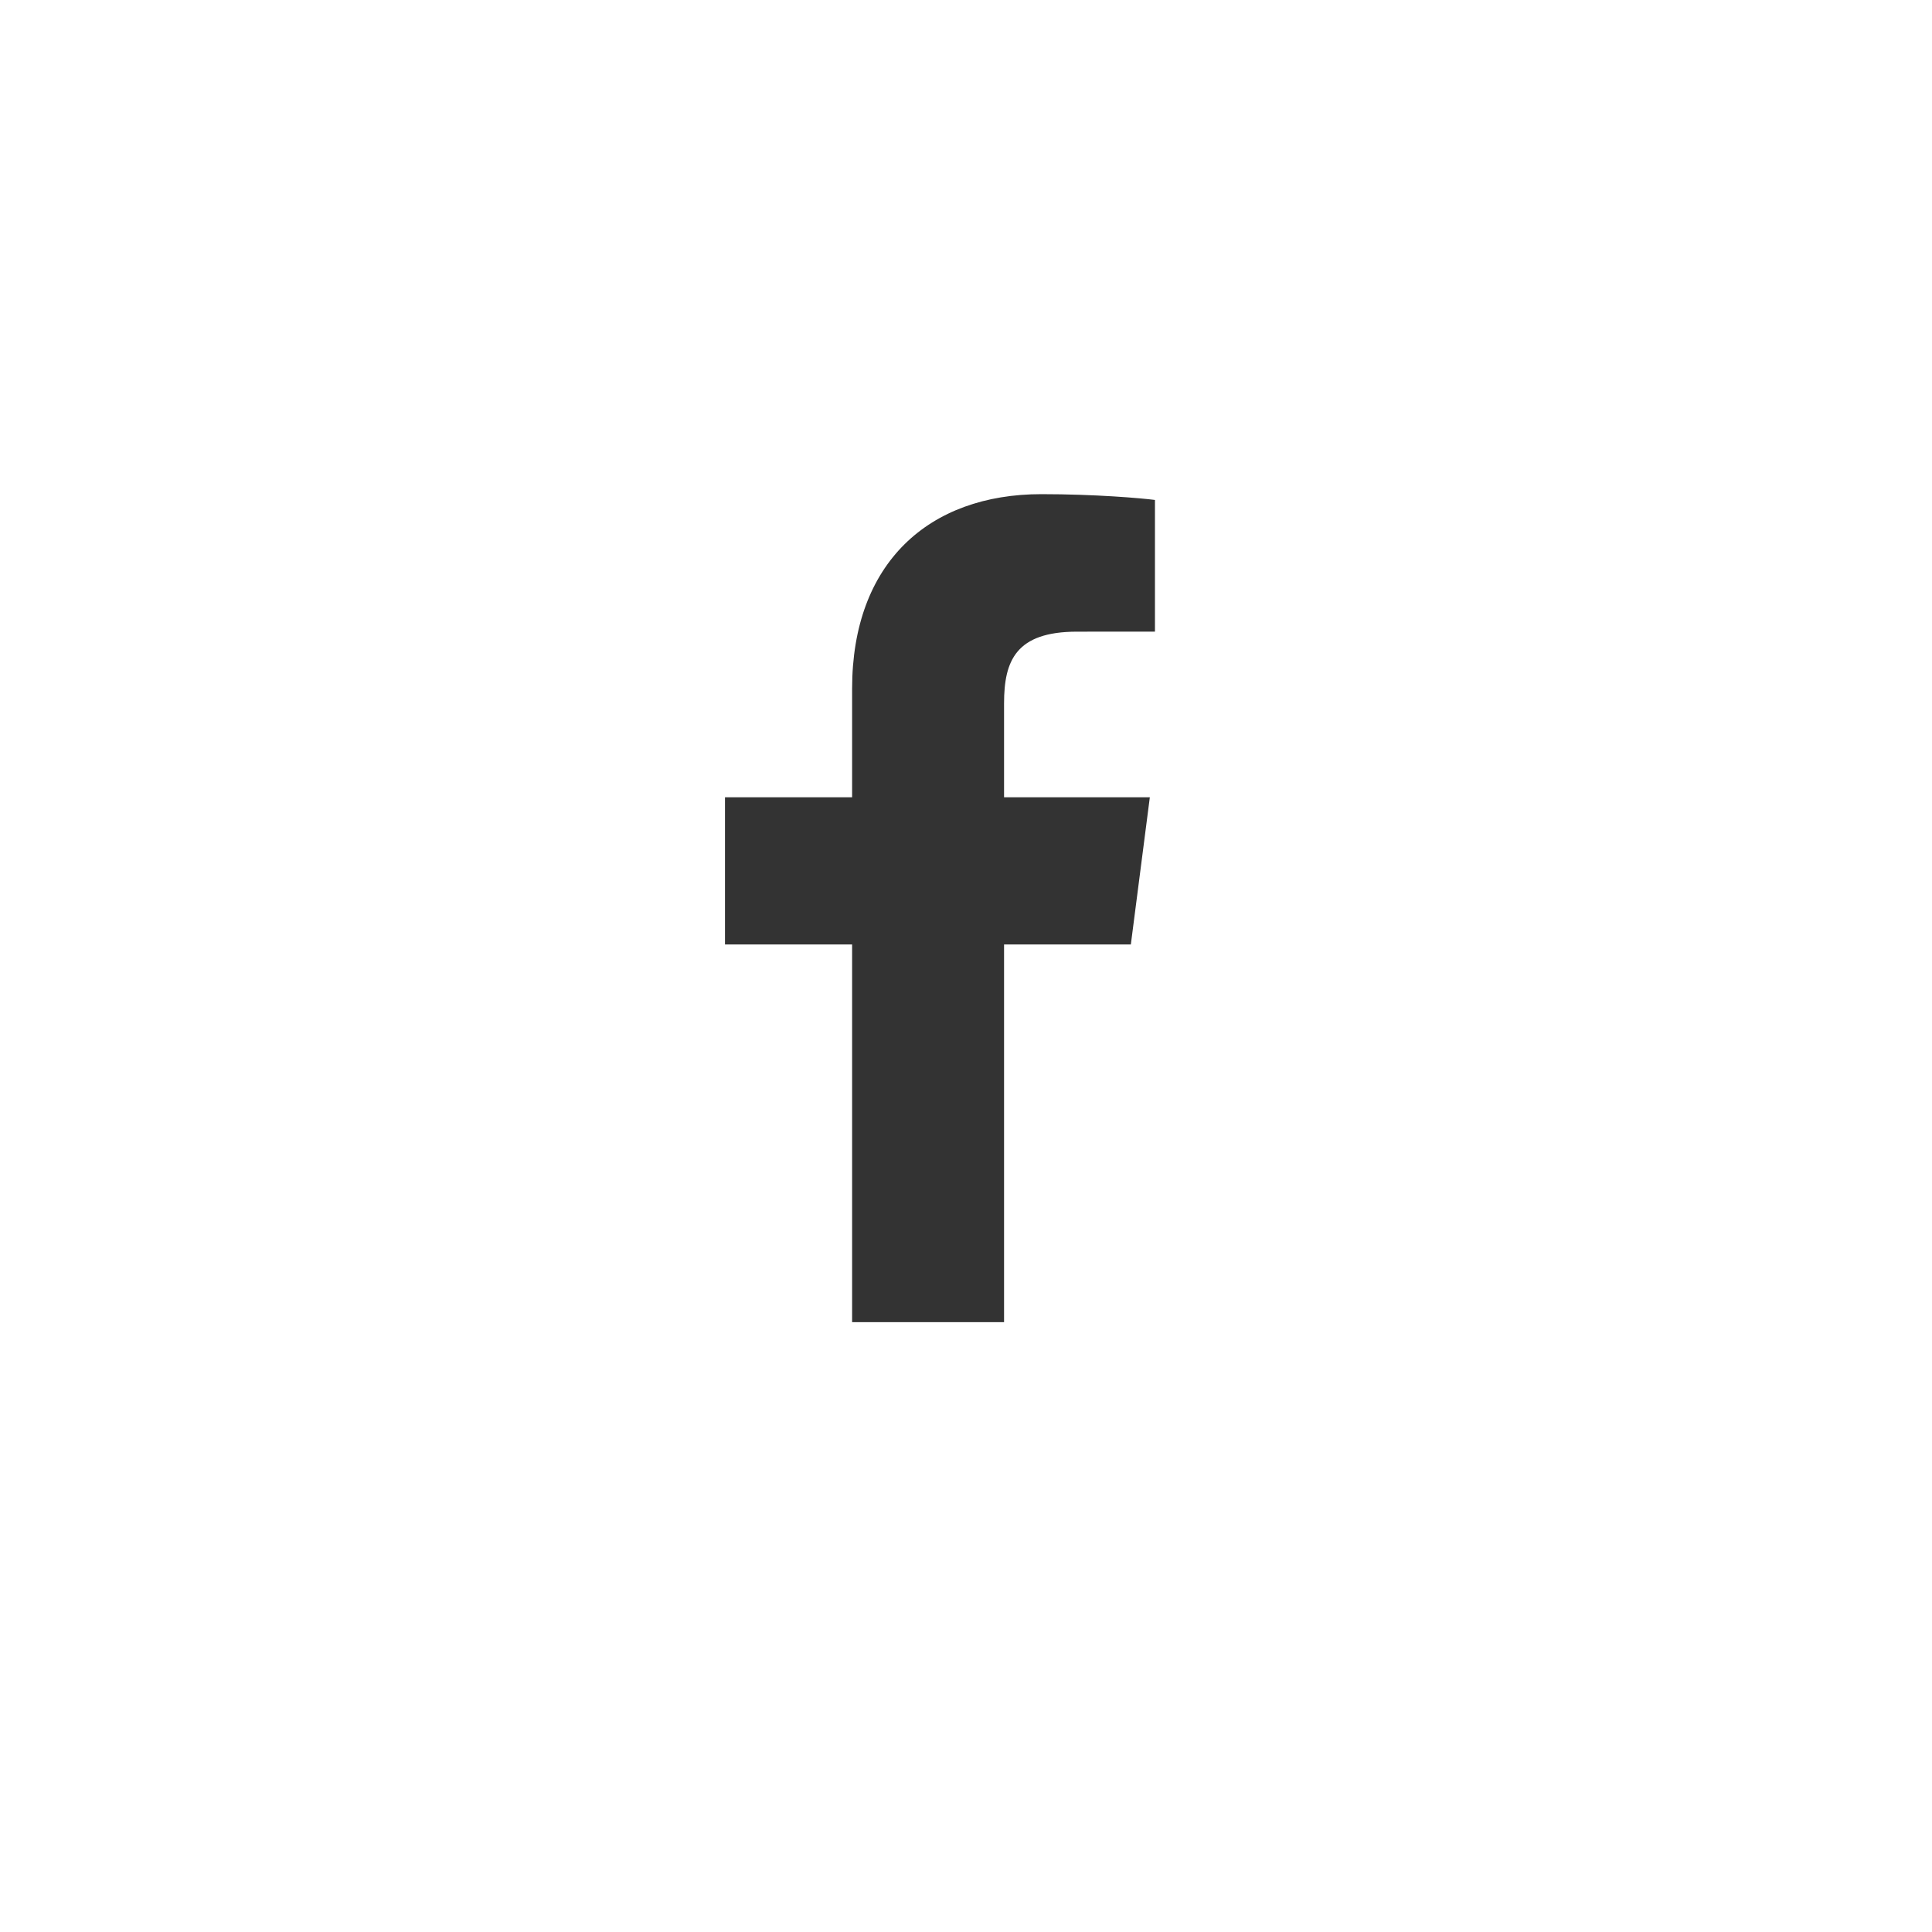
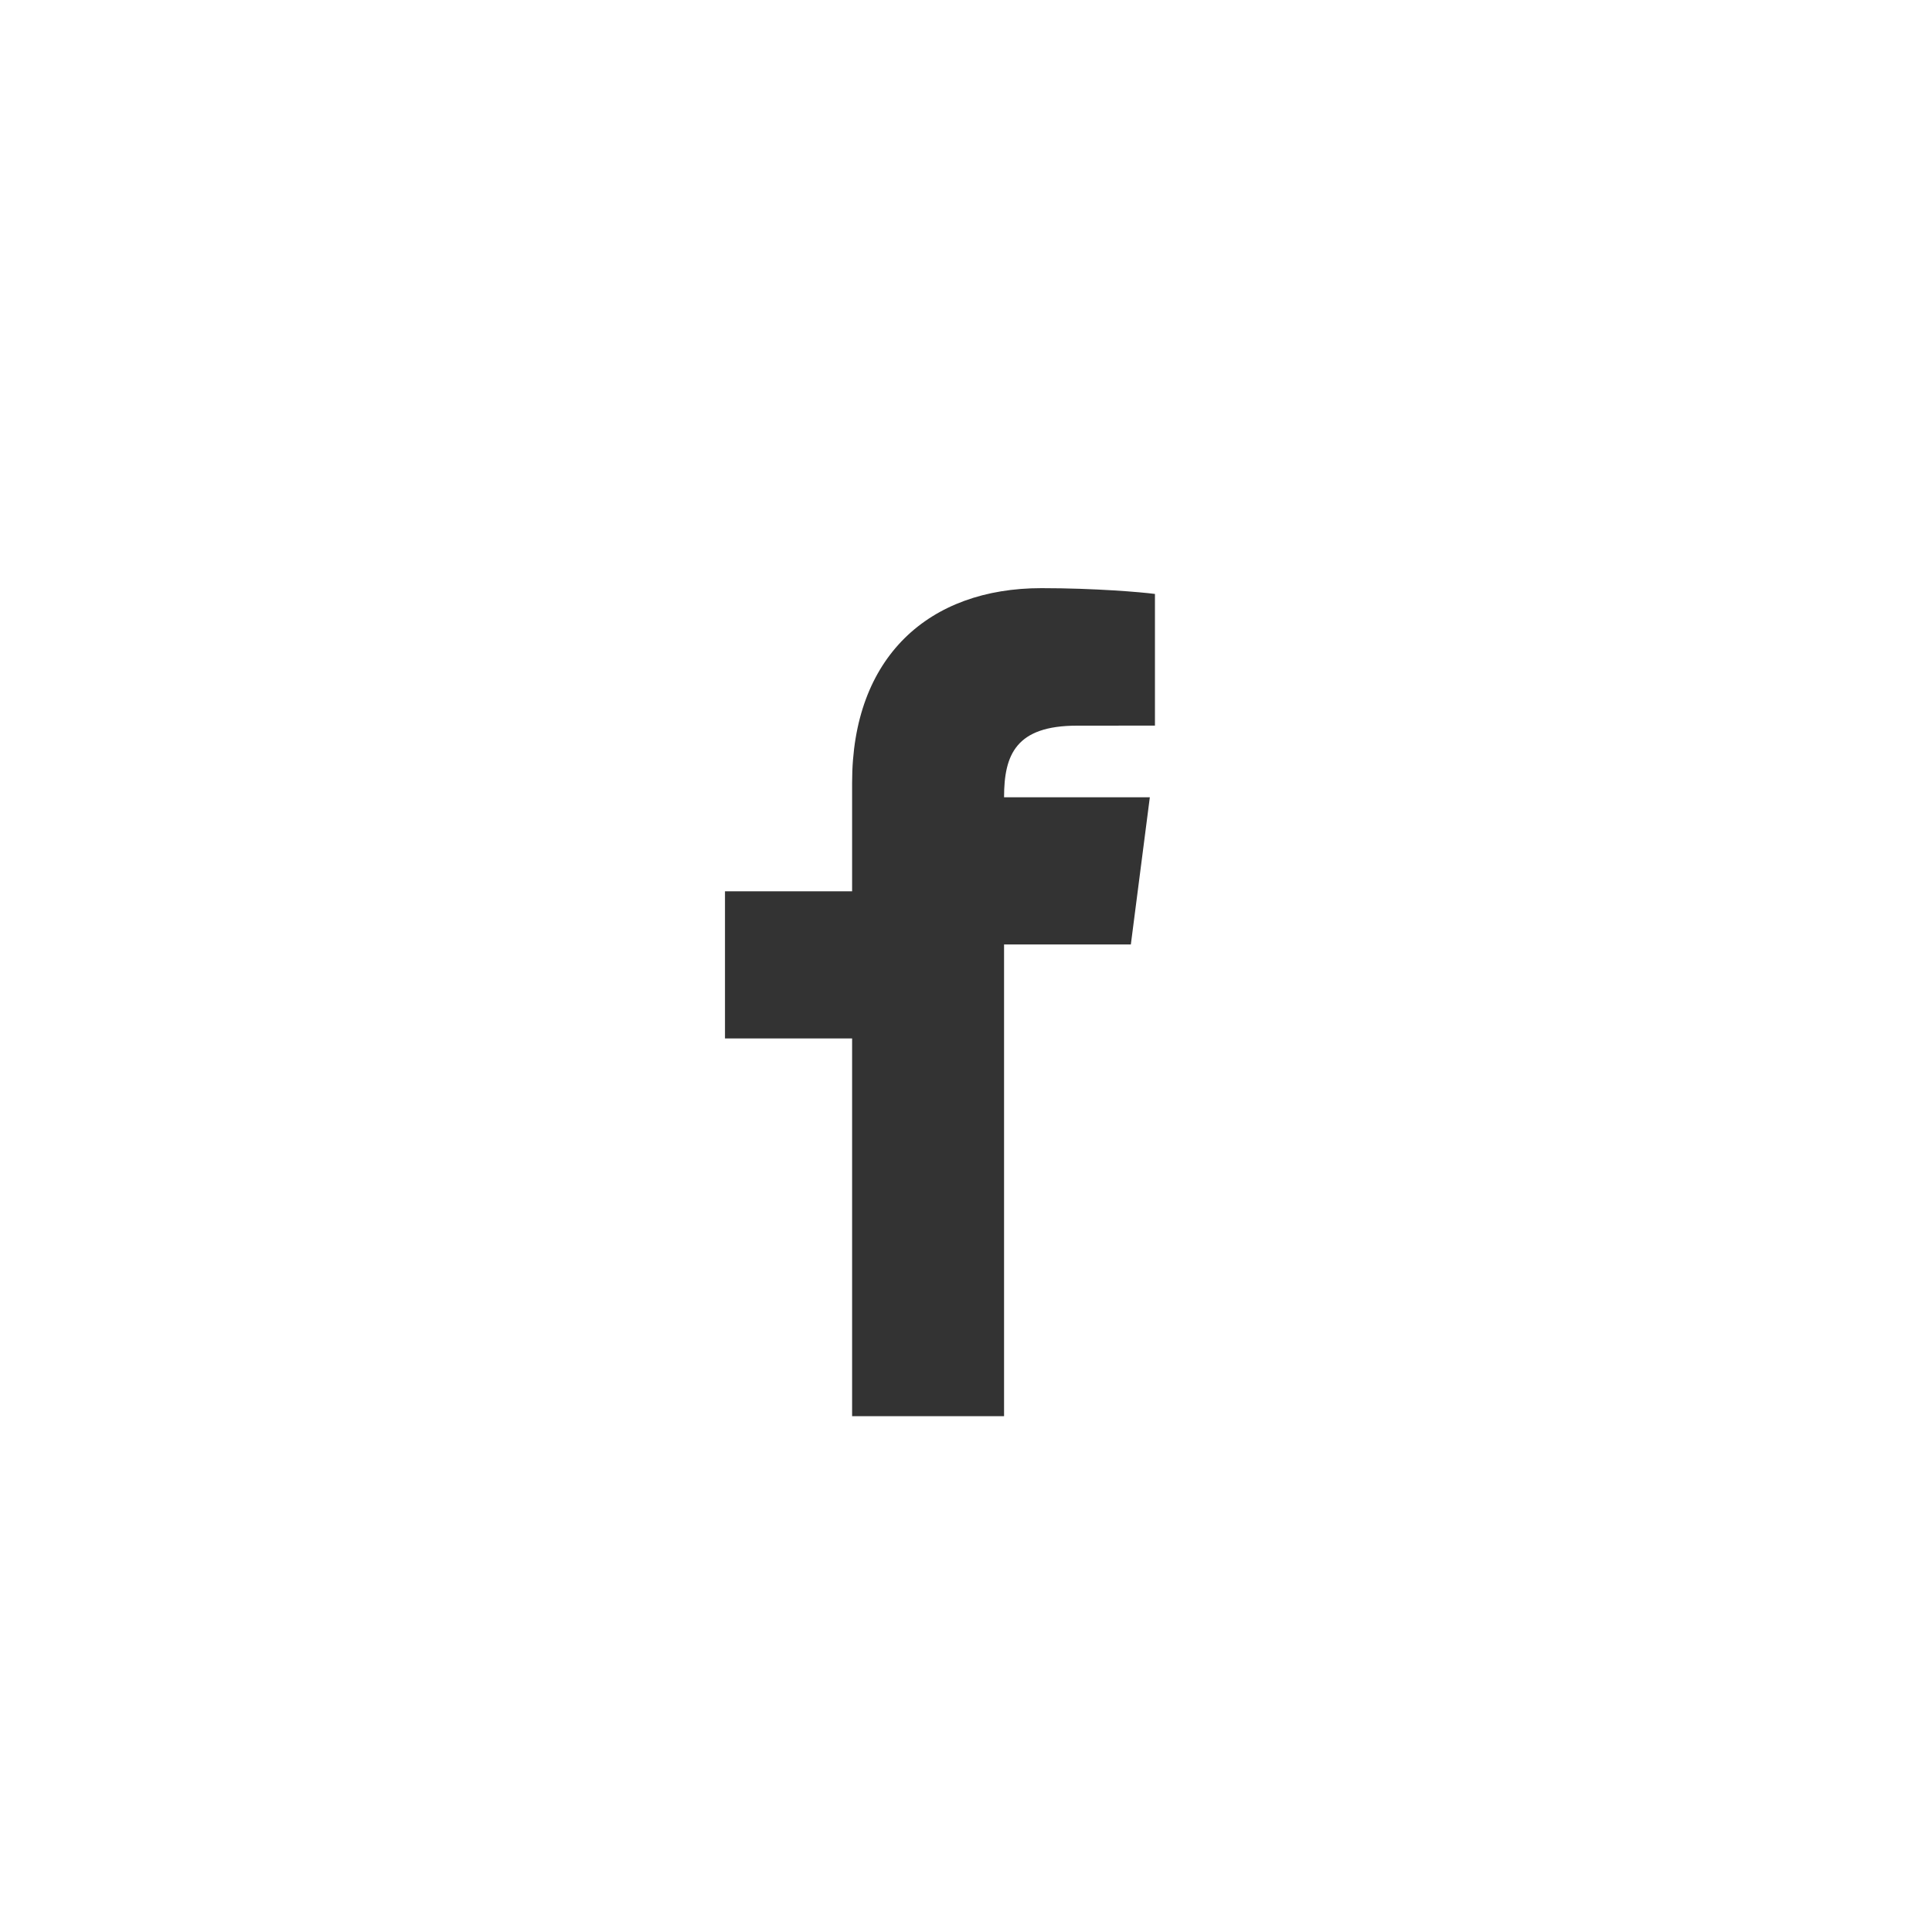
<svg xmlns="http://www.w3.org/2000/svg" width="100%" height="100%" viewBox="0 0 40 40" version="1.1" xml:space="preserve" style="fill-rule:evenodd;clip-rule:evenodd;stroke-linejoin:round;stroke-miterlimit:2;">
  <rect x="0" y="0" width="40" height="40" fill="#333333" stroke="none" />
-   <path d="M40,0l0,40l-40,0l0,-40l40,0Zm-19.212,27.374l0,-7.82l2.625,-0l0.393,-3.047l-3.018,-0l0,-1.946c0,-0.882 0.245,-1.483 1.511,-1.483l1.613,-0.001l0,-2.726c-0.279,-0.037 -1.237,-0.12 -2.351,-0.12c-2.327,-0 -3.919,1.42 -3.919,4.028l0,2.248l-2.632,-0l0,3.047l2.632,-0l0,7.82l3.146,-0Z" style="fill:#fff;" />
+   <path d="M40,0l0,40l-40,0l0,-40l40,0Zm-19.212,27.374l0,-7.82l2.625,-0l0.393,-3.047l-3.018,-0c0,-0.882 0.245,-1.483 1.511,-1.483l1.613,-0.001l0,-2.726c-0.279,-0.037 -1.237,-0.12 -2.351,-0.12c-2.327,-0 -3.919,1.42 -3.919,4.028l0,2.248l-2.632,-0l0,3.047l2.632,-0l0,7.82l3.146,-0Z" style="fill:#fff;" />
</svg>